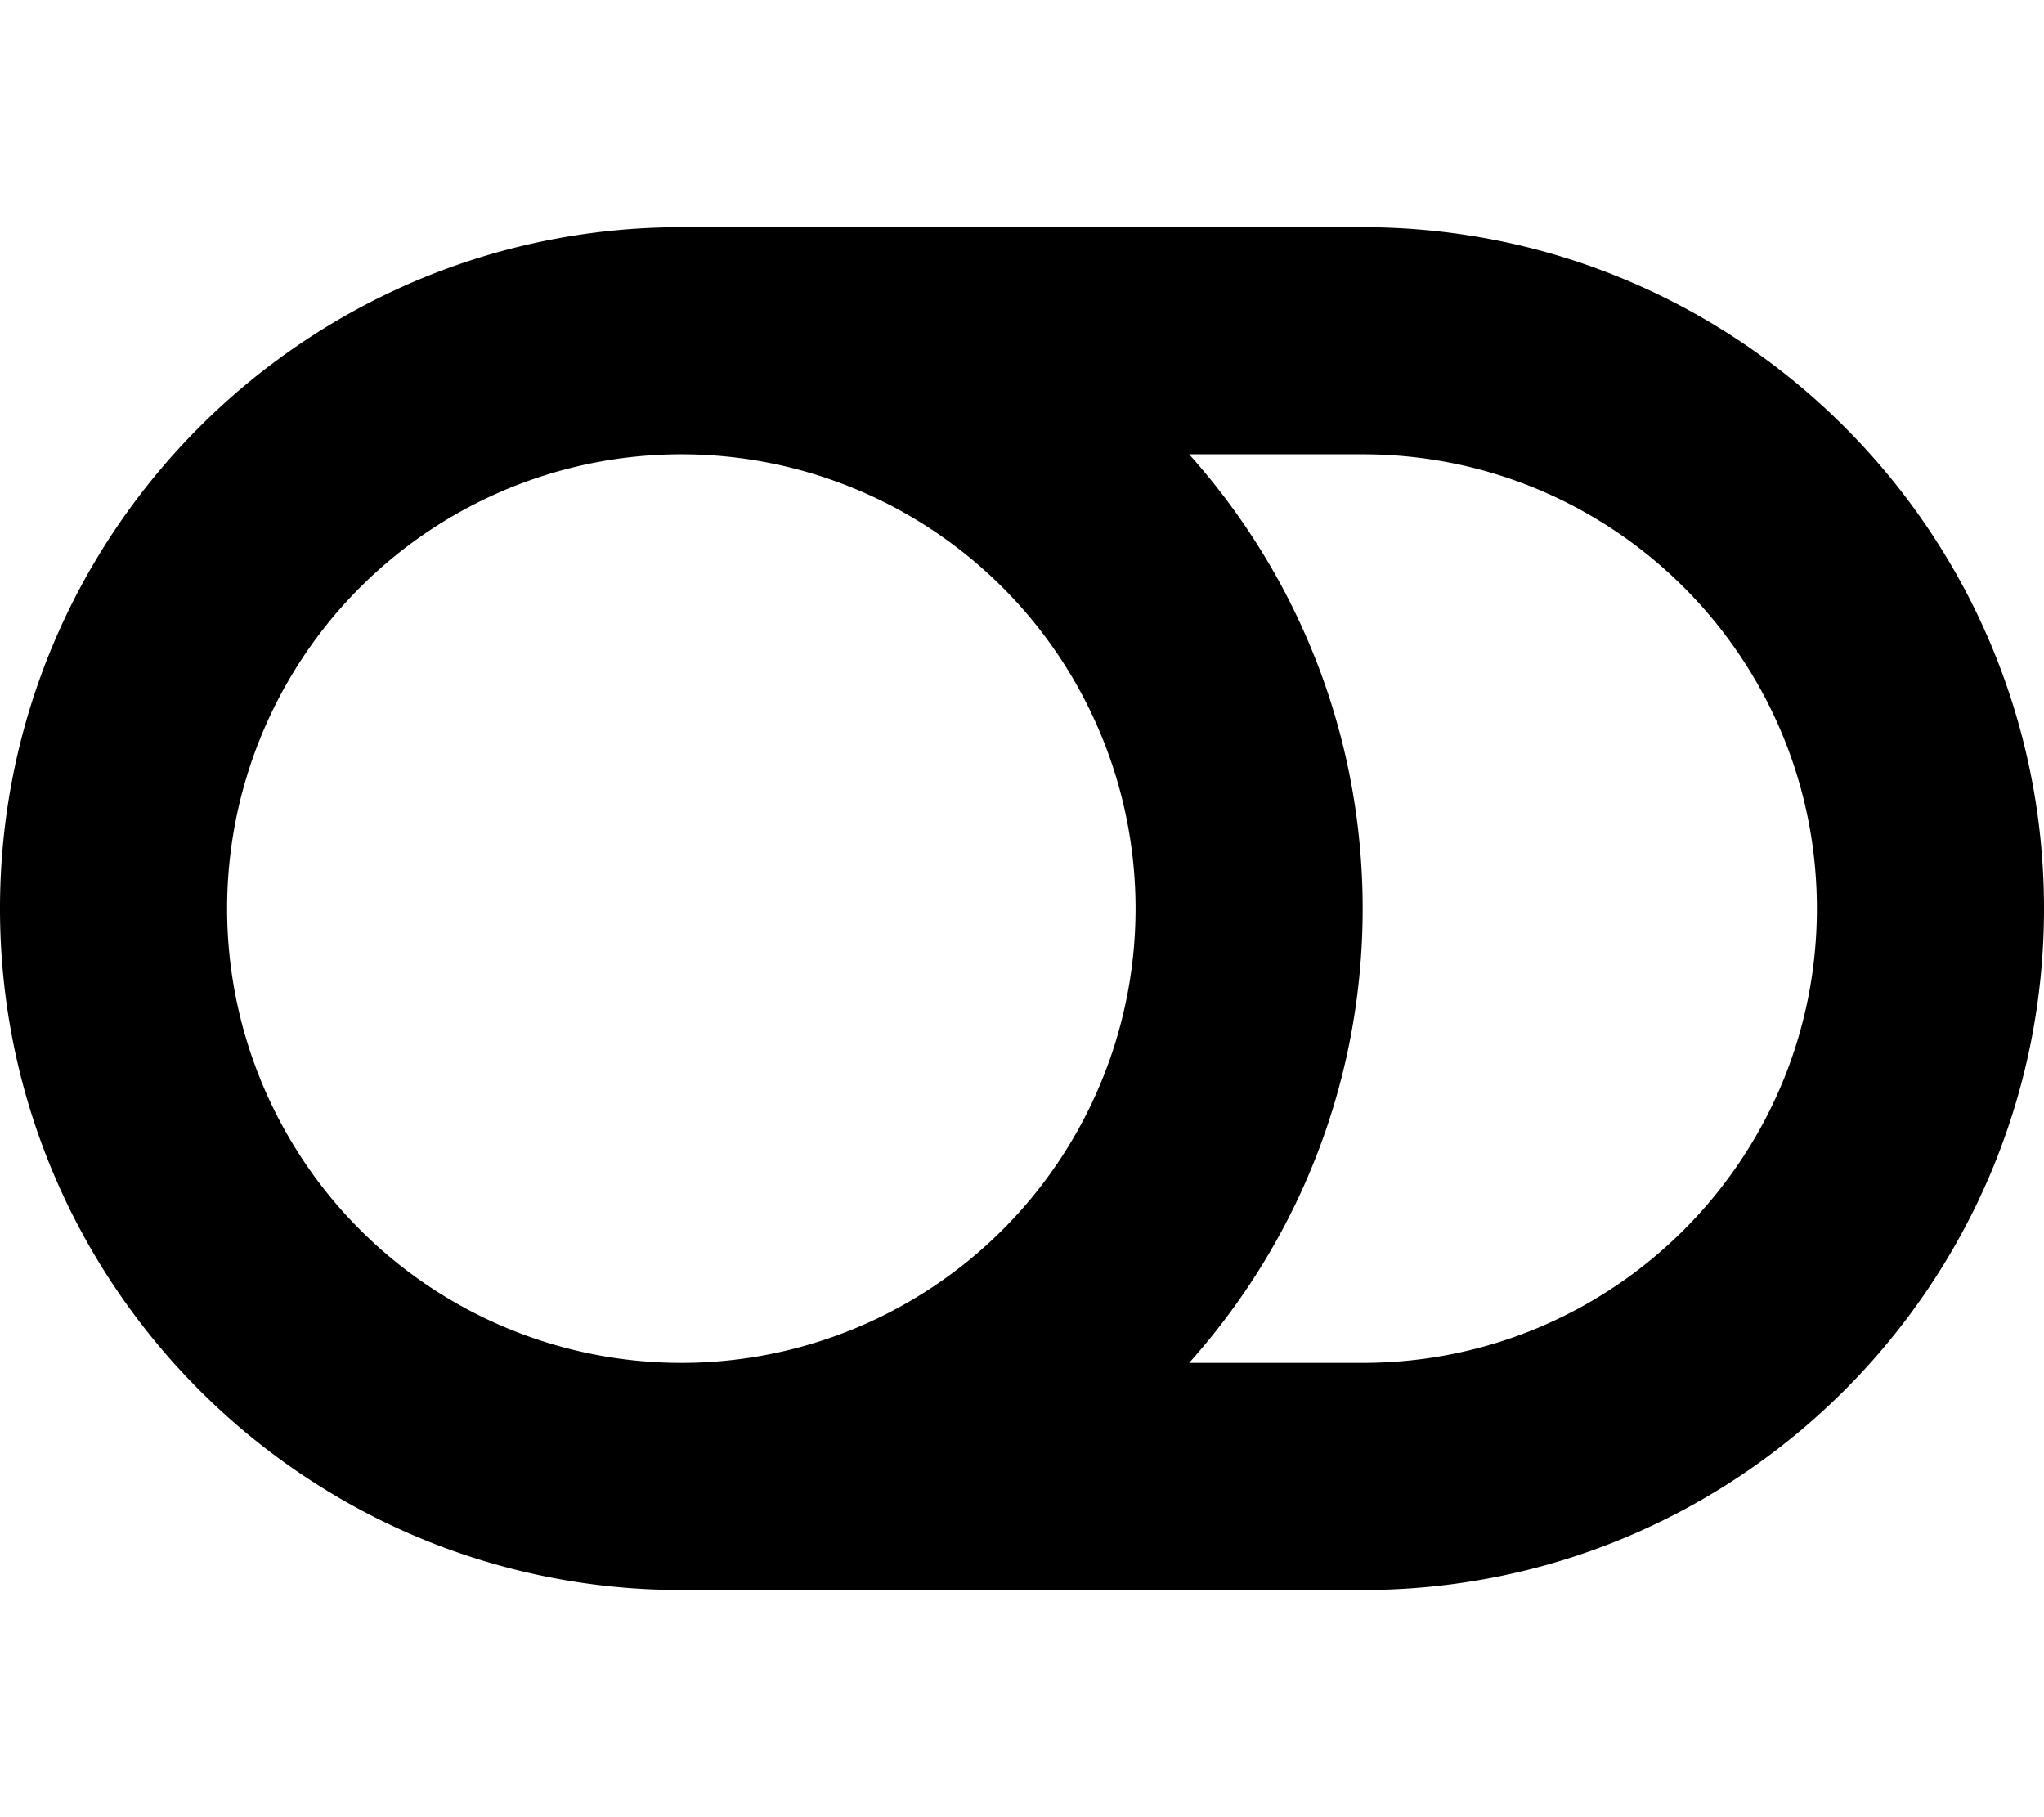
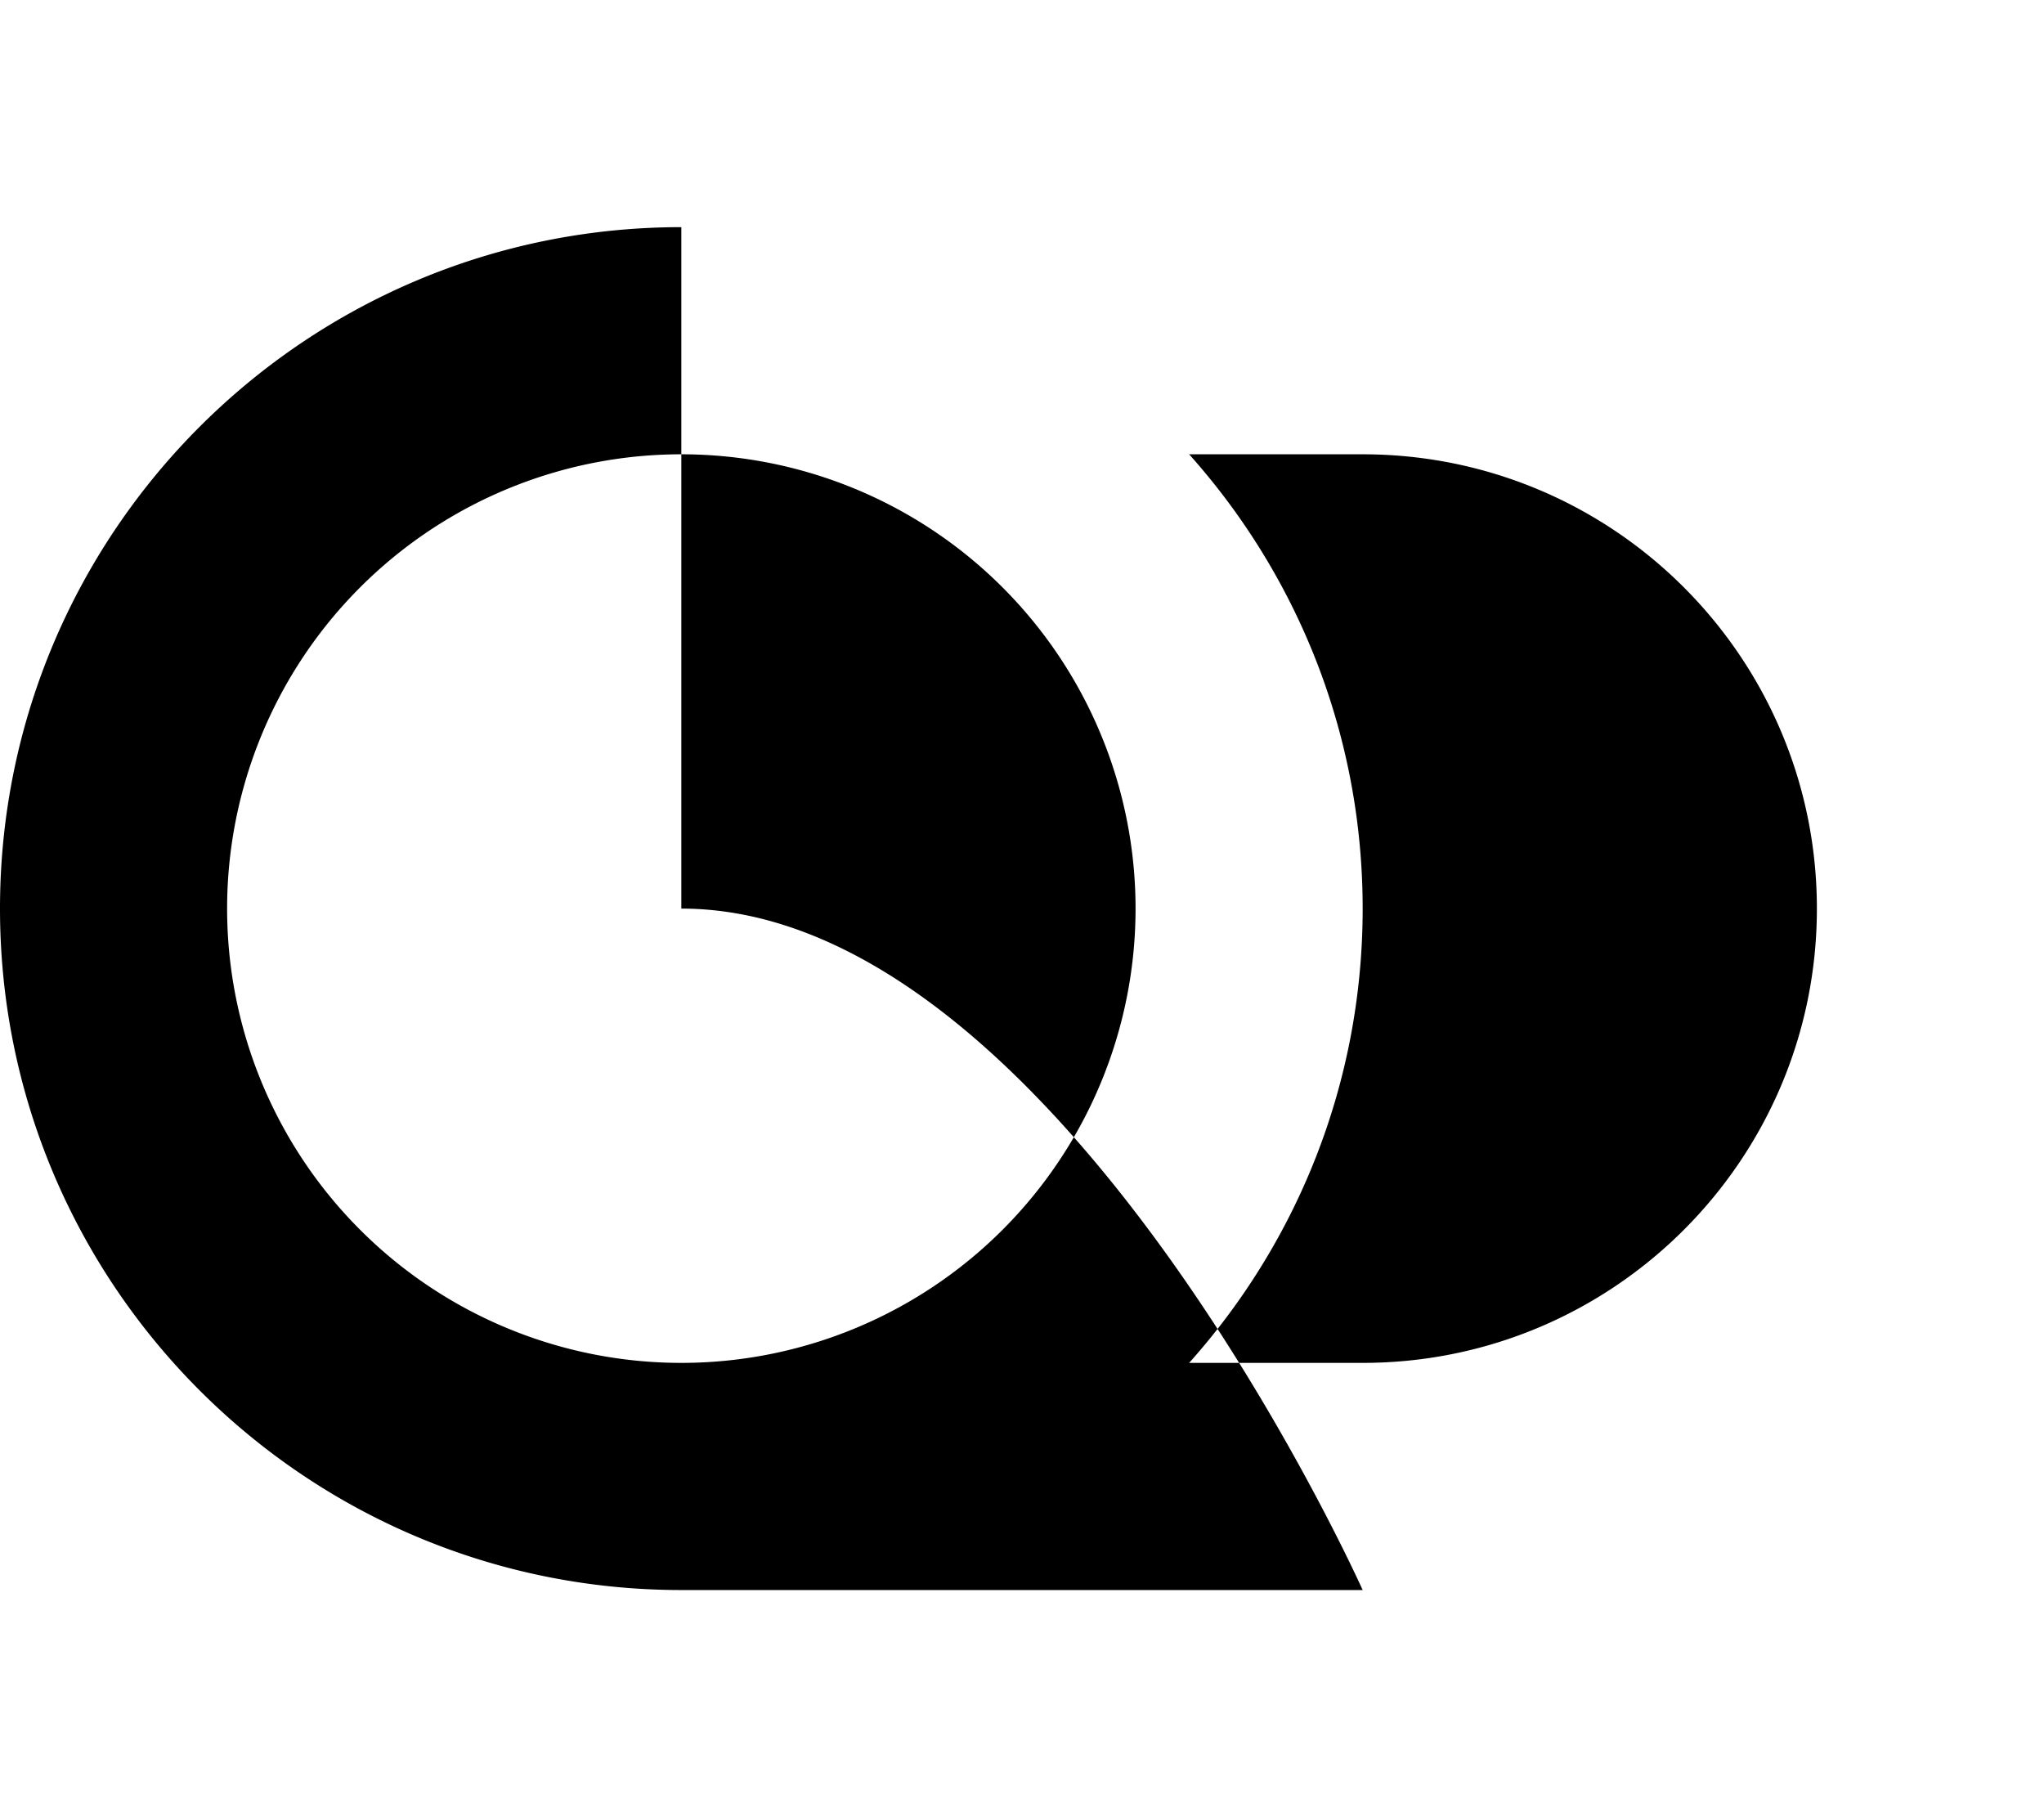
<svg xmlns="http://www.w3.org/2000/svg" viewBox="0 0 576 512">
-   <path d="M192 384a128 128 0 1 1 0-256 128 128 0 1 1 0 256zm0 64l192 0c106 0 192-86 192-192s-86-192-192-192L192 64C86 64 0 150 0 256S86 448 192 448zm143.1-64c30.4-34 48.9-78.8 48.9-128s-18.5-94-48.9-128l48.9 0c70.7 0 128 57.3 128 128s-57.3 128-128 128l-48.9 0z" />
+   <path d="M192 384a128 128 0 1 1 0-256 128 128 0 1 1 0 256zm0 64l192 0s-86-192-192-192L192 64C86 64 0 150 0 256S86 448 192 448zm143.1-64c30.4-34 48.9-78.8 48.9-128s-18.5-94-48.9-128l48.9 0c70.7 0 128 57.3 128 128s-57.3 128-128 128l-48.9 0z" />
</svg>